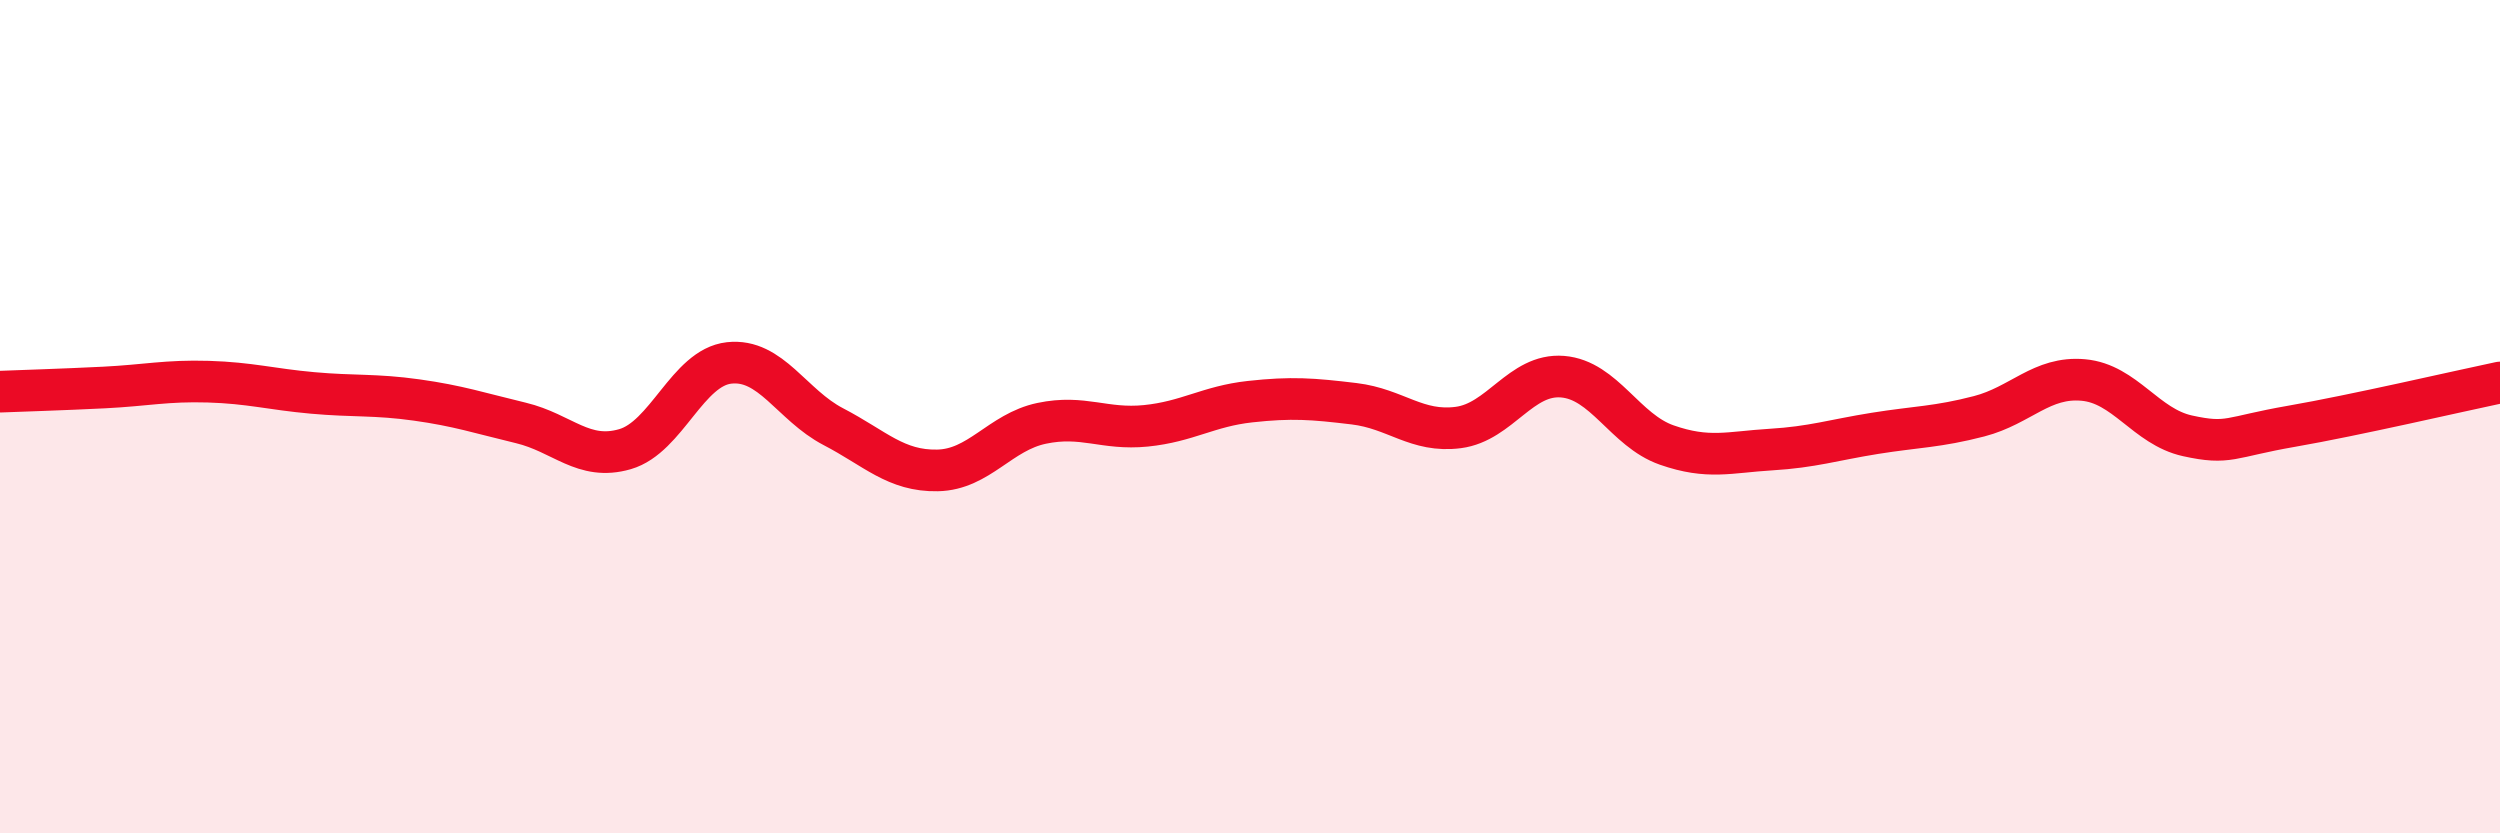
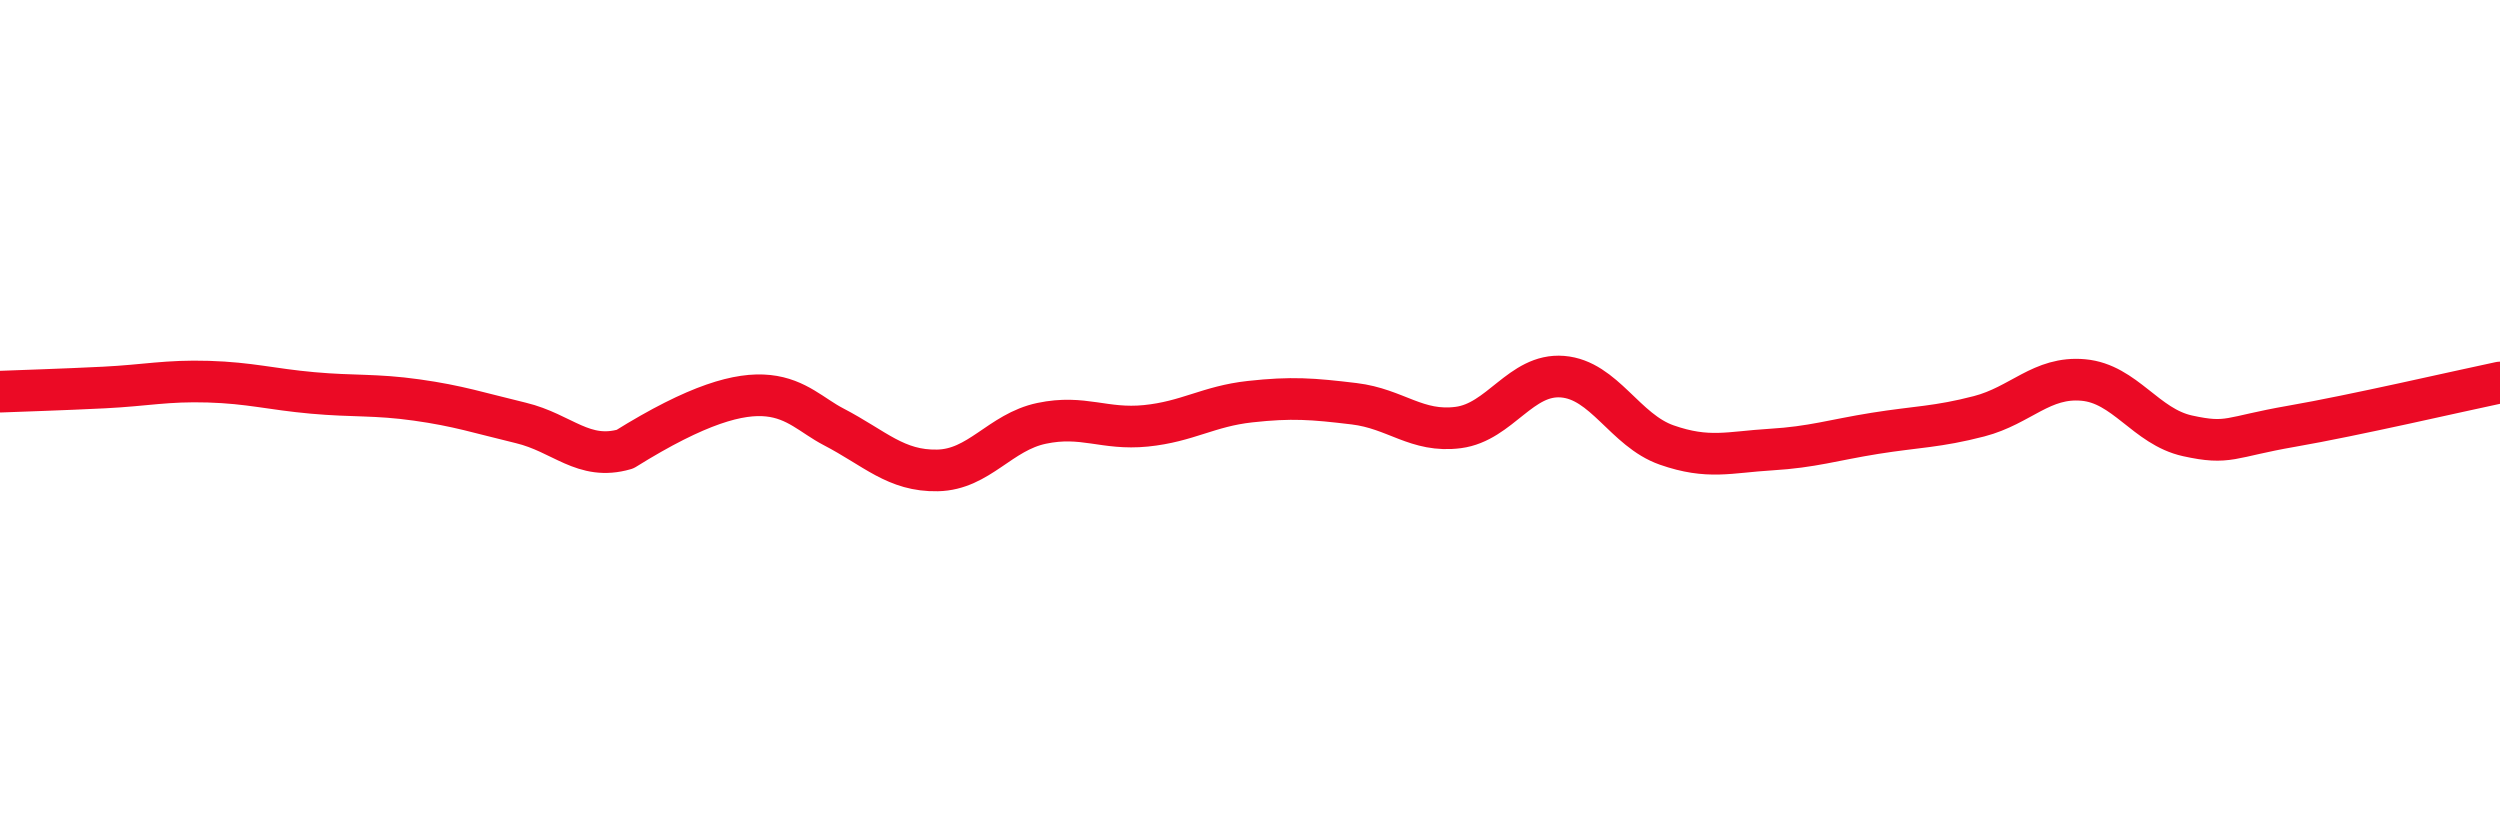
<svg xmlns="http://www.w3.org/2000/svg" width="60" height="20" viewBox="0 0 60 20">
-   <path d="M 0,9.4 C 0.5,9.38 1.5,9.35 2.5,9.3 C 3.5,9.25 4,9.13 5,9.16 C 6,9.19 6.5,9.34 7.5,9.43 C 8.5,9.52 9,9.46 10,9.6 C 11,9.74 11.5,9.91 12.5,10.15 C 13.5,10.39 14,11.07 15,10.78 C 16,10.49 16.5,8.82 17.5,8.71 C 18.5,8.6 19,9.72 20,10.24 C 21,10.76 21.5,11.31 22.5,11.29 C 23.5,11.27 24,10.37 25,10.16 C 26,9.95 26.5,10.32 27.5,10.22 C 28.5,10.12 29,9.75 30,9.64 C 31,9.53 31.5,9.57 32.5,9.69 C 33.5,9.81 34,10.39 35,10.26 C 36,10.13 36.5,8.96 37.5,9.04 C 38.5,9.12 39,10.33 40,10.68 C 41,11.03 41.5,10.85 42.5,10.79 C 43.5,10.73 44,10.56 45,10.4 C 46,10.24 46.5,10.25 47.5,9.99 C 48.5,9.73 49,9.03 50,9.12 C 51,9.21 51.5,10.24 52.5,10.46 C 53.5,10.68 53.5,10.49 55,10.23 C 56.5,9.97 59,9.39 60,9.18L60 20L0 20Z" fill="#EB0A25" opacity="0.1" stroke-linecap="round" stroke-linejoin="round" />
-   <path d="M 0,9.4 C 0.5,9.38 1.5,9.35 2.5,9.3 C 3.5,9.25 4,9.13 5,9.16 C 6,9.19 6.5,9.34 7.5,9.43 C 8.5,9.52 9,9.46 10,9.6 C 11,9.74 11.5,9.91 12.5,10.15 C 13.5,10.39 14,11.07 15,10.78 C 16,10.49 16.5,8.82 17.5,8.71 C 18.5,8.6 19,9.72 20,10.24 C 21,10.76 21.5,11.31 22.5,11.29 C 23.5,11.27 24,10.37 25,10.16 C 26,9.95 26.5,10.32 27.5,10.22 C 28.5,10.12 29,9.75 30,9.64 C 31,9.53 31.5,9.57 32.5,9.69 C 33.5,9.81 34,10.39 35,10.26 C 36,10.13 36.5,8.96 37.5,9.04 C 38.5,9.12 39,10.33 40,10.68 C 41,11.03 41.5,10.85 42.5,10.79 C 43.5,10.73 44,10.56 45,10.4 C 46,10.24 46.5,10.25 47.5,9.99 C 48.5,9.73 49,9.03 50,9.12 C 51,9.21 51.5,10.24 52.5,10.46 C 53.5,10.68 53.5,10.49 55,10.23 C 56.5,9.97 59,9.39 60,9.18" stroke="#EB0A25" stroke-width="1" fill="none" stroke-linecap="round" stroke-linejoin="round" />
+   <path d="M 0,9.4 C 0.5,9.38 1.5,9.35 2.5,9.3 C 3.5,9.25 4,9.13 5,9.16 C 6,9.19 6.5,9.34 7.5,9.43 C 8.5,9.52 9,9.46 10,9.6 C 11,9.74 11.5,9.91 12.5,10.15 C 13.5,10.39 14,11.07 15,10.78 C 18.5,8.6 19,9.72 20,10.24 C 21,10.76 21.5,11.31 22.5,11.29 C 23.5,11.27 24,10.37 25,10.16 C 26,9.95 26.5,10.32 27.5,10.22 C 28.5,10.12 29,9.75 30,9.64 C 31,9.53 31.5,9.57 32.5,9.69 C 33.5,9.81 34,10.39 35,10.26 C 36,10.13 36.5,8.96 37.5,9.04 C 38.5,9.12 39,10.33 40,10.68 C 41,11.03 41.5,10.85 42.5,10.79 C 43.5,10.73 44,10.56 45,10.4 C 46,10.24 46.5,10.25 47.5,9.99 C 48.5,9.73 49,9.03 50,9.12 C 51,9.21 51.5,10.24 52.5,10.46 C 53.5,10.68 53.5,10.49 55,10.23 C 56.5,9.97 59,9.39 60,9.18" stroke="#EB0A25" stroke-width="1" fill="none" stroke-linecap="round" stroke-linejoin="round" />
</svg>